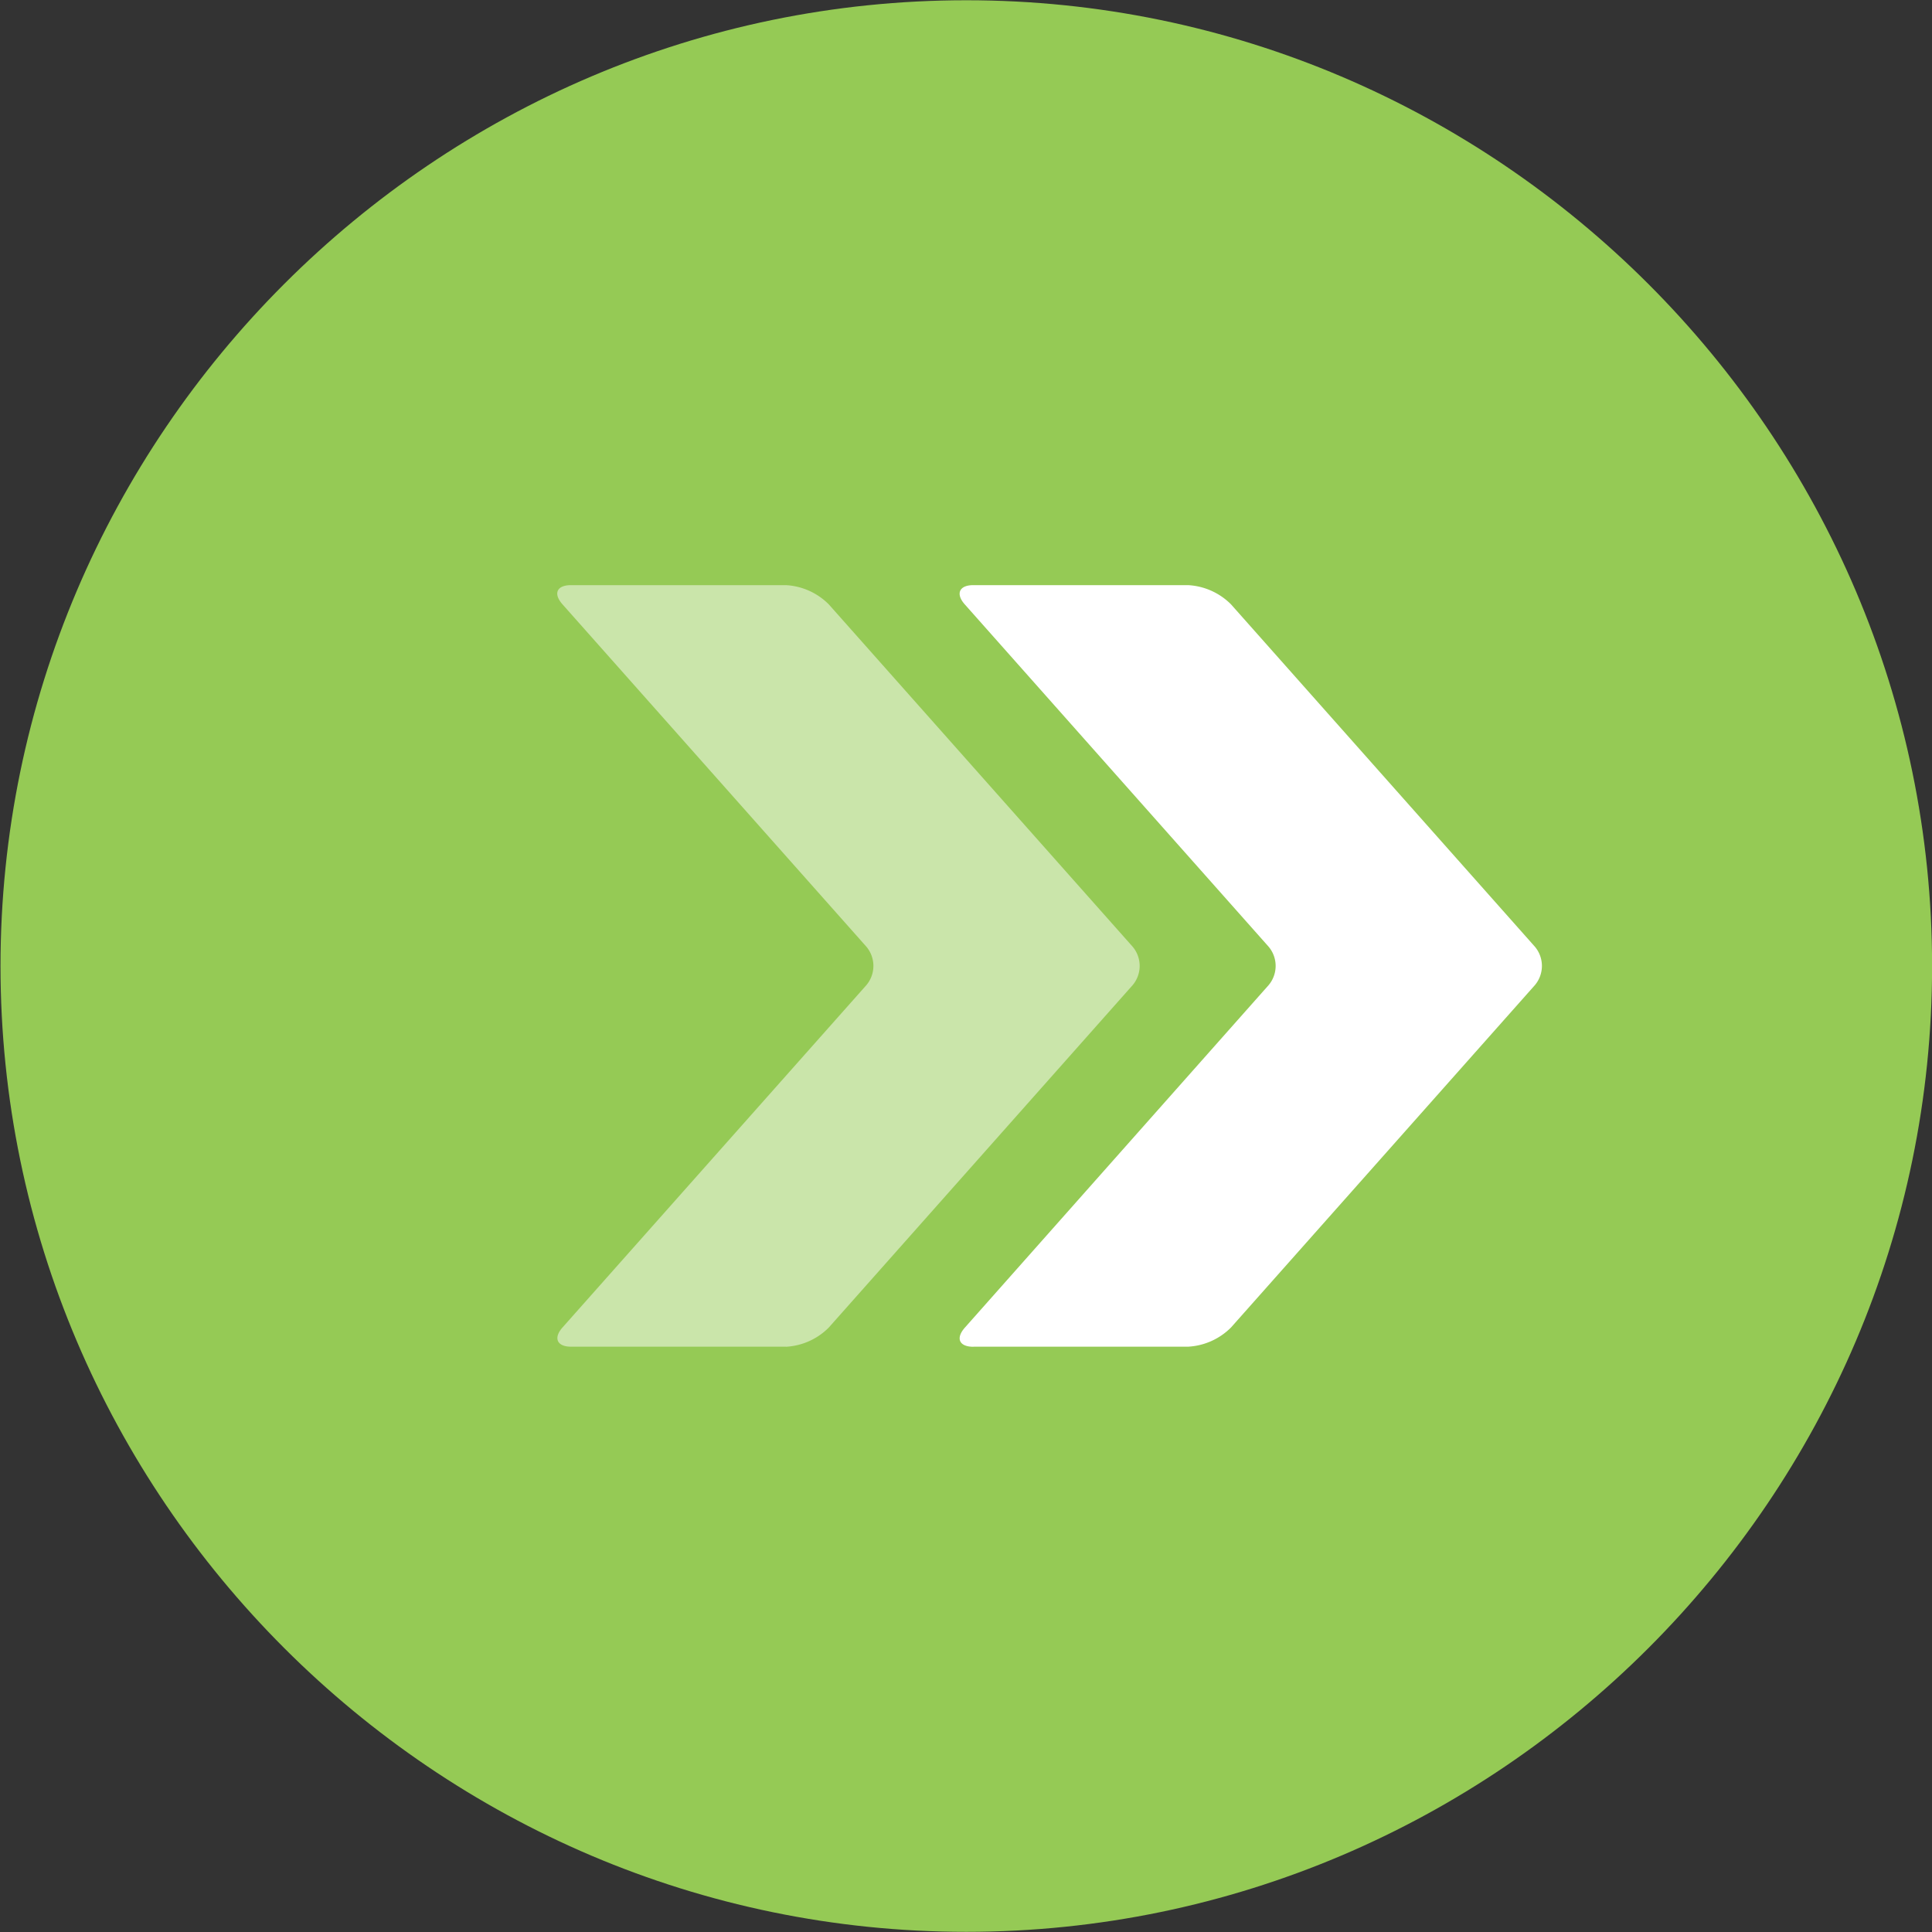
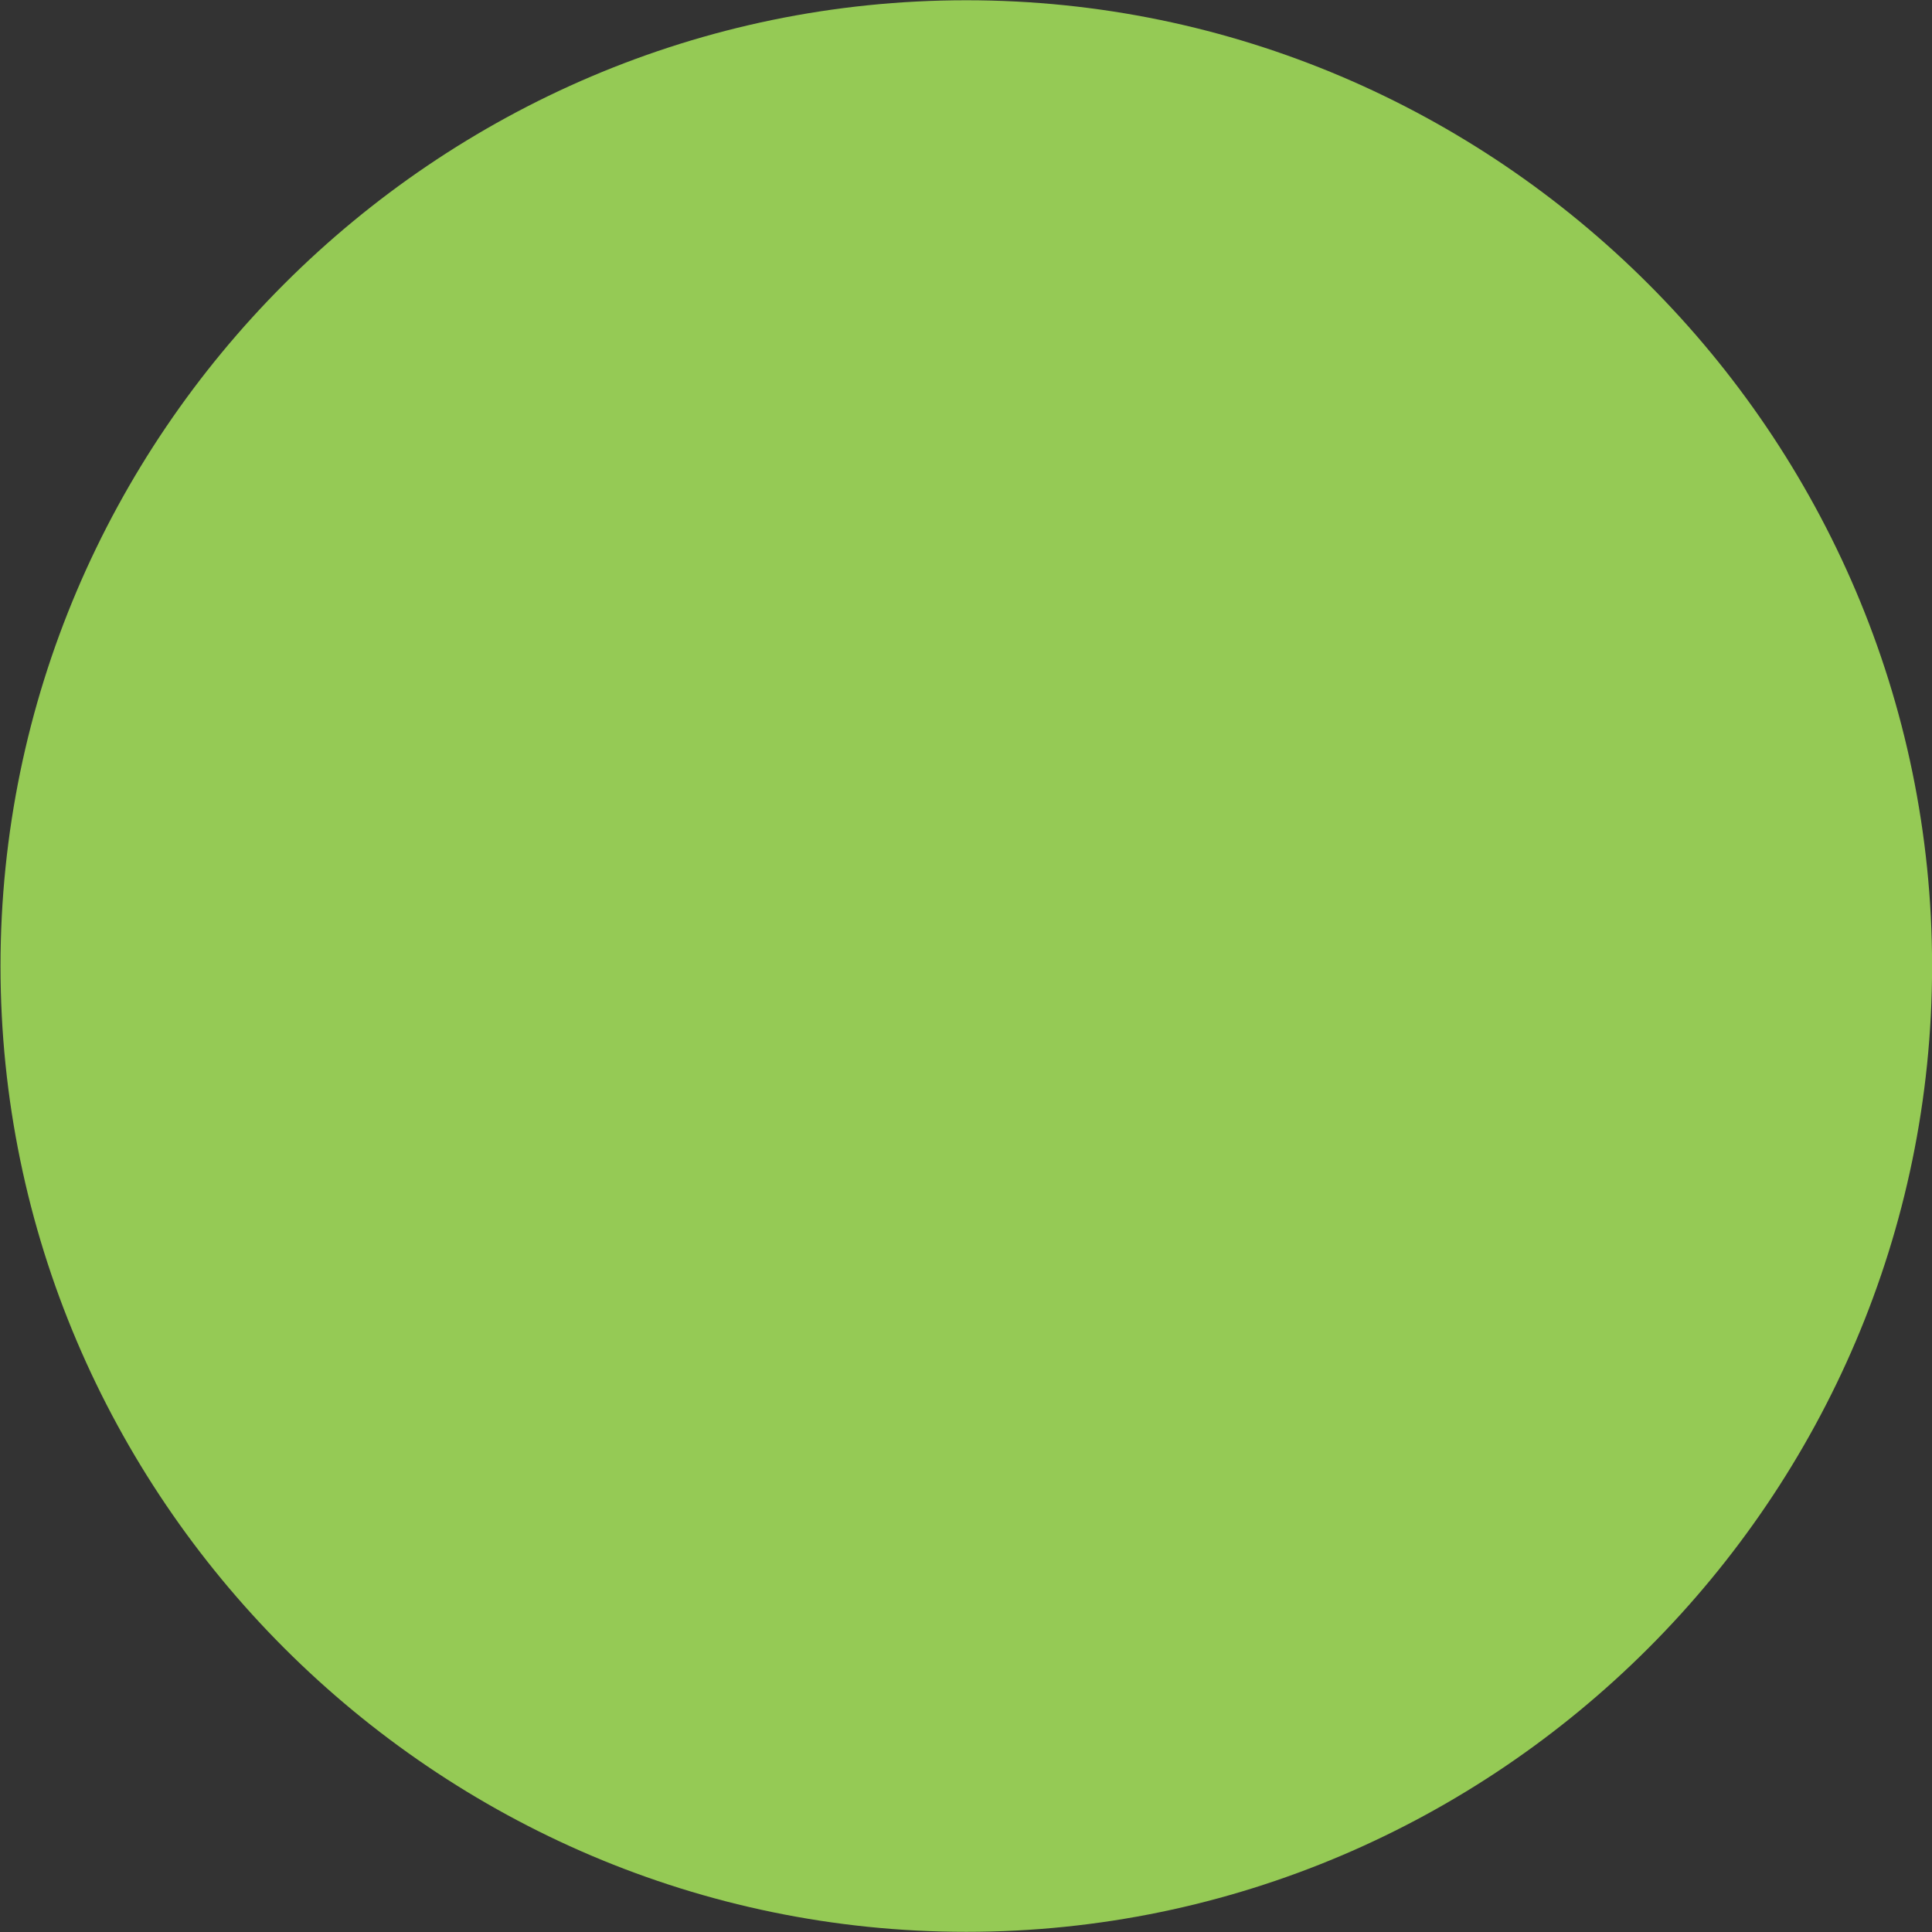
<svg xmlns="http://www.w3.org/2000/svg" id="Layer_1" data-name="Layer 1" viewBox="0 0 228.05 228.05">
  <rect x="0" y="0" width="228.05" height="228.05" fill="#333333" stroke="none" />
  <defs>
    <style>.cls-1{fill:#95ca55;}.cls-2,.cls-3{fill:#fff;}.cls-2{opacity:0.5;}</style>
  </defs>
  <title>small-steps-icon</title>
  <path class="cls-1" d="M411,359.74c0,62.71-51.31,114-114,114s-114-51.31-114-114h0c0-62.71,51.31-114,114-114s114,51.31,114,114h0Z" transform="translate(-182.94 -245.71)" />
-   <path class="cls-2" d="M275.71,404.68a7.72,7.72,0,0,0,5.06-2.27L316.63,362a3.52,3.52,0,0,0,0-4.55l-35.86-40.4a7.72,7.72,0,0,0-5.06-2.27H250.34c-1.68,0-2.13,1-1,2.27l35.86,40.4a3.52,3.52,0,0,1,0,4.55l-35.86,40.4c-1.11,1.25-.65,2.27,1,2.27h25.37Z" transform="translate(-182.94 -245.71)" />
-   <path class="cls-3" d="M297.84,404.68c-1.68,0-2.13-1-1-2.27L332.68,362a3.52,3.52,0,0,0,0-4.55l-35.86-40.4c-1.11-1.25-.65-2.27,1-2.27h25.37a7.74,7.74,0,0,1,5.06,2.27l35.86,40.4a3.52,3.52,0,0,1,0,4.55l-35.86,40.4a7.74,7.74,0,0,1-5.06,2.27H297.84Z" transform="translate(-182.94 -245.71)" />
</svg>